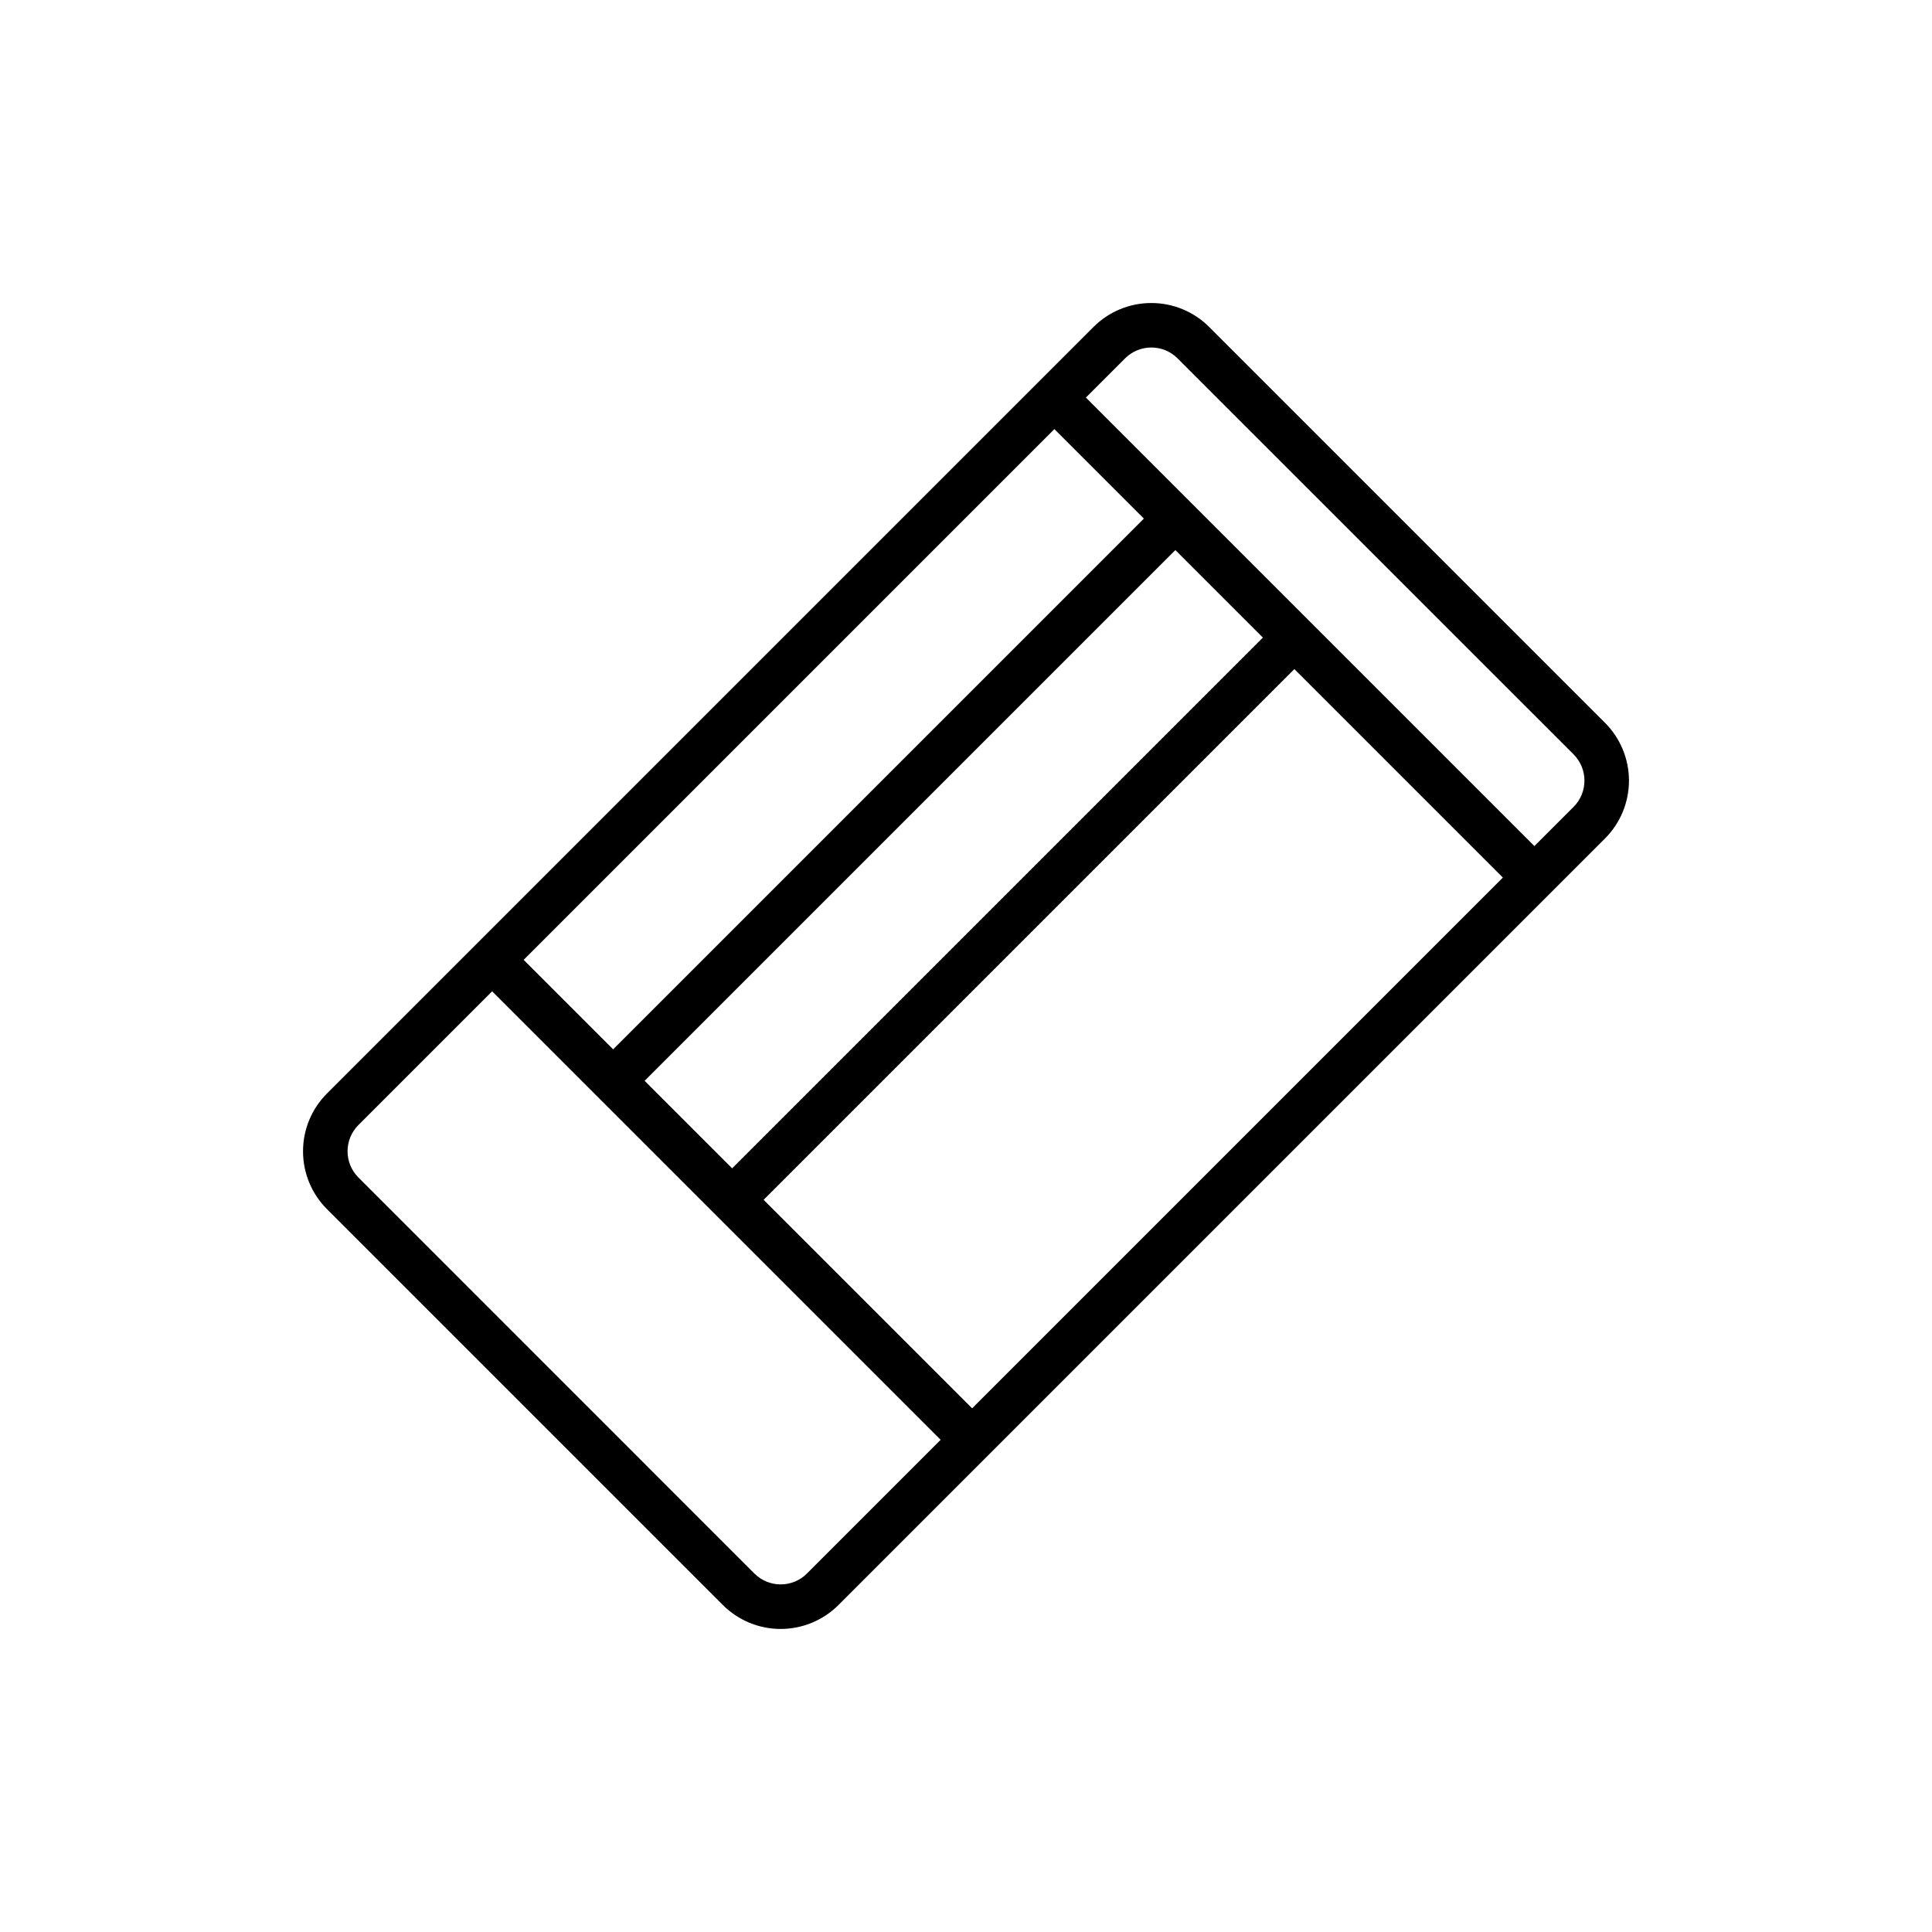
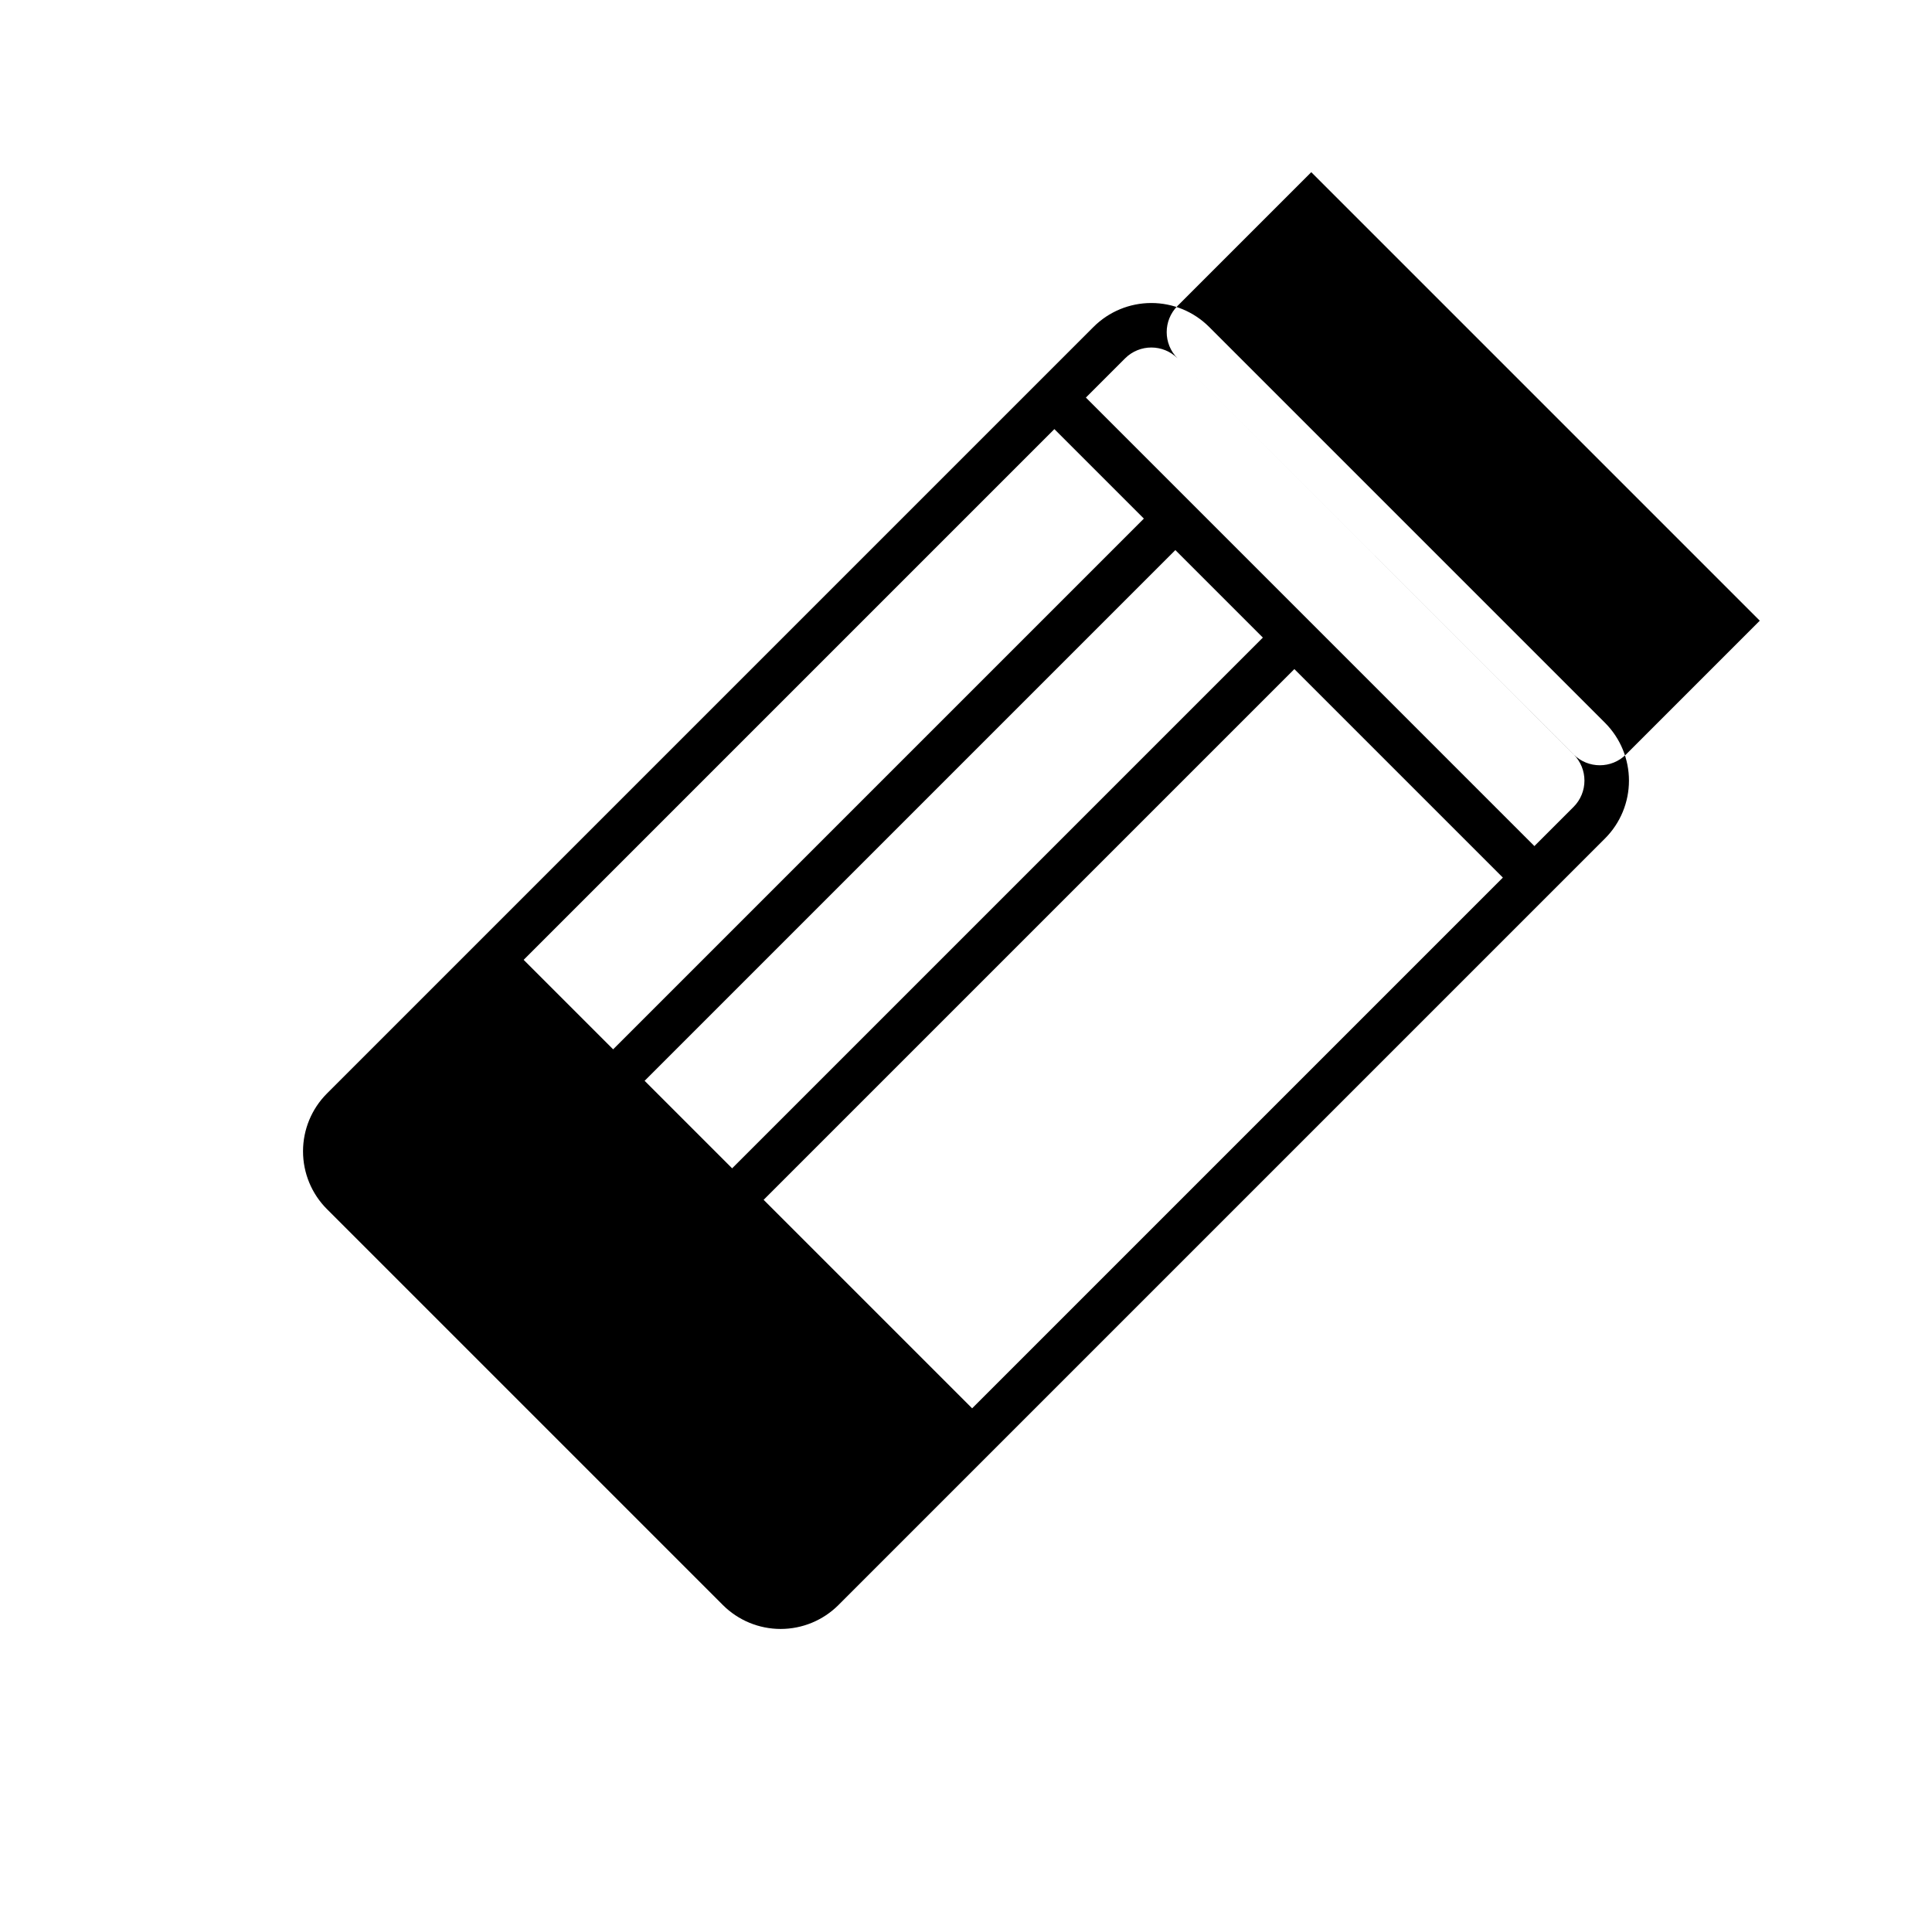
<svg xmlns="http://www.w3.org/2000/svg" fill="#000000" width="800px" height="800px" version="1.1" viewBox="144 144 512 512">
-   <path d="m569.36 335.57-104.94-104.94c-4.062-4.055-9.57-6.328-15.309-6.328s-11.246 2.273-15.309 6.328l-203.17 203.17c-4.055 4.062-6.328 9.57-6.328 15.309s2.273 11.246 6.328 15.309l104.94 104.94c4.066 4.055 9.57 6.332 15.309 6.332 5.738 0 11.246-2.277 15.309-6.332l203.17-203.17c4.055-4.062 6.332-9.57 6.332-15.309 0-5.738-2.277-11.242-6.332-15.309zm-286.59 62.797 140.65-140.65 23.715 23.715-140.65 140.65zm172.71-108.59 23.191 23.191-140.65 140.65-23.191-23.191zm31.539 31.539 55.254 55.254-140.65 140.65-55.258-55.254zm-30.953-82.34 104.95 104.94c3.836 3.844 3.836 10.07 0 13.918l-10.387 10.387-118.86-118.86 10.387-10.387c3.844-3.84 10.07-3.84 13.914 0zm-112.14 322.03-104.94-104.95c-3.84-3.844-3.84-10.07 0-13.914l35.434-35.434 118.86 118.86-35.434 35.434v0.004c-3.848 3.836-10.074 3.836-13.918 0z" />
+   <path d="m569.36 335.57-104.94-104.94c-4.062-4.055-9.57-6.328-15.309-6.328s-11.246 2.273-15.309 6.328l-203.17 203.17c-4.055 4.062-6.328 9.57-6.328 15.309s2.273 11.246 6.328 15.309l104.94 104.94c4.066 4.055 9.57 6.332 15.309 6.332 5.738 0 11.246-2.277 15.309-6.332l203.17-203.17c4.055-4.062 6.332-9.57 6.332-15.309 0-5.738-2.277-11.242-6.332-15.309zm-286.59 62.797 140.65-140.65 23.715 23.715-140.65 140.65zm172.71-108.59 23.191 23.191-140.65 140.65-23.191-23.191zm31.539 31.539 55.254 55.254-140.65 140.65-55.258-55.254zm-30.953-82.34 104.95 104.94c3.836 3.844 3.836 10.07 0 13.918l-10.387 10.387-118.86-118.86 10.387-10.387c3.844-3.84 10.07-3.84 13.914 0zc-3.84-3.844-3.84-10.07 0-13.914l35.434-35.434 118.86 118.86-35.434 35.434v0.004c-3.848 3.836-10.074 3.836-13.918 0z" />
</svg>